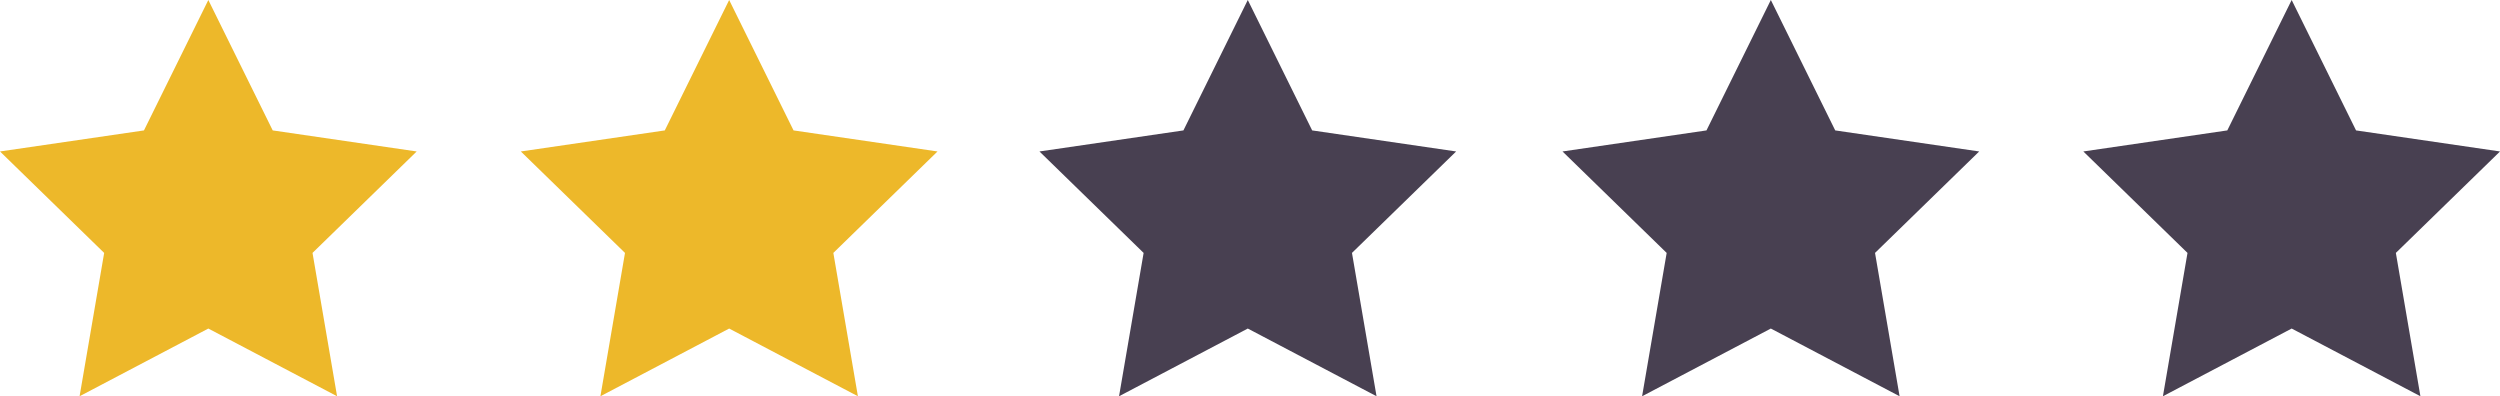
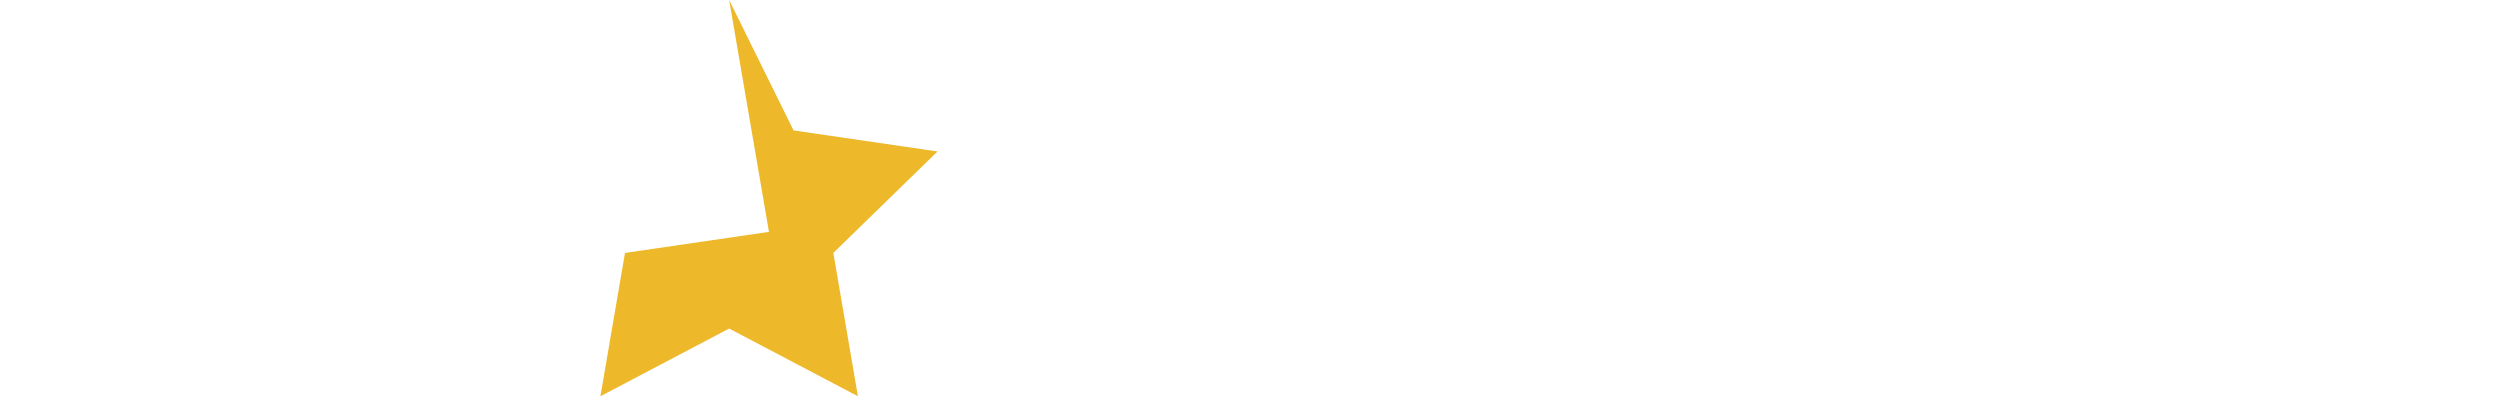
<svg xmlns="http://www.w3.org/2000/svg" width="157.729" height="25" viewBox="0 0 157.729 25">
  <g id="Group_4778" data-name="Group 4778" transform="translate(-8.5 -433.5)">
-     <path id="star_3_" data-name="star (3)" d="M15.144,2l4.062,8.228,9.083,1.328-6.572,6.4L23.267,27l-8.123-4.272L7.021,27l1.551-9.043L2,11.556l9.083-1.328Z" transform="translate(105.081 431.5)" fill="#484051" />
-     <path id="star_3_2" data-name="star (3)" d="M15.144,2l4.062,8.228,9.083,1.328-6.572,6.4L23.267,27l-8.123-4.272L7.021,27l1.551-9.043L2,11.556l9.083-1.328Z" transform="translate(39.36 431.5)" fill="#edb82a" />
-     <path id="star_3_3" data-name="star (3)" d="M15.144,2l4.062,8.228,9.083,1.328-6.572,6.4L23.267,27l-8.123-4.272L7.021,27l1.551-9.043L2,11.556l9.083-1.328Z" transform="translate(6.5 431.5)" fill="#edb82a" />
-     <path id="star_3_4" data-name="star (3)" d="M15.144,2l4.062,8.228,9.083,1.328-6.572,6.4L23.267,27l-8.123-4.272L7.021,27l1.551-9.043L2,11.556l9.083-1.328Z" transform="translate(137.941 431.5)" fill="#484051" />
-     <path id="star_3_5" data-name="star (3)" d="M15.144,2l4.062,8.228,9.083,1.328-6.572,6.4L23.267,27l-8.123-4.272L7.021,27l1.551-9.043L2,11.556l9.083-1.328Z" transform="translate(72.081 431.5)" fill="#484051" />
+     <path id="star_3_2" data-name="star (3)" d="M15.144,2l4.062,8.228,9.083,1.328-6.572,6.4L23.267,27l-8.123-4.272L7.021,27l1.551-9.043l9.083-1.328Z" transform="translate(39.36 431.5)" fill="#edb82a" />
  </g>
</svg>